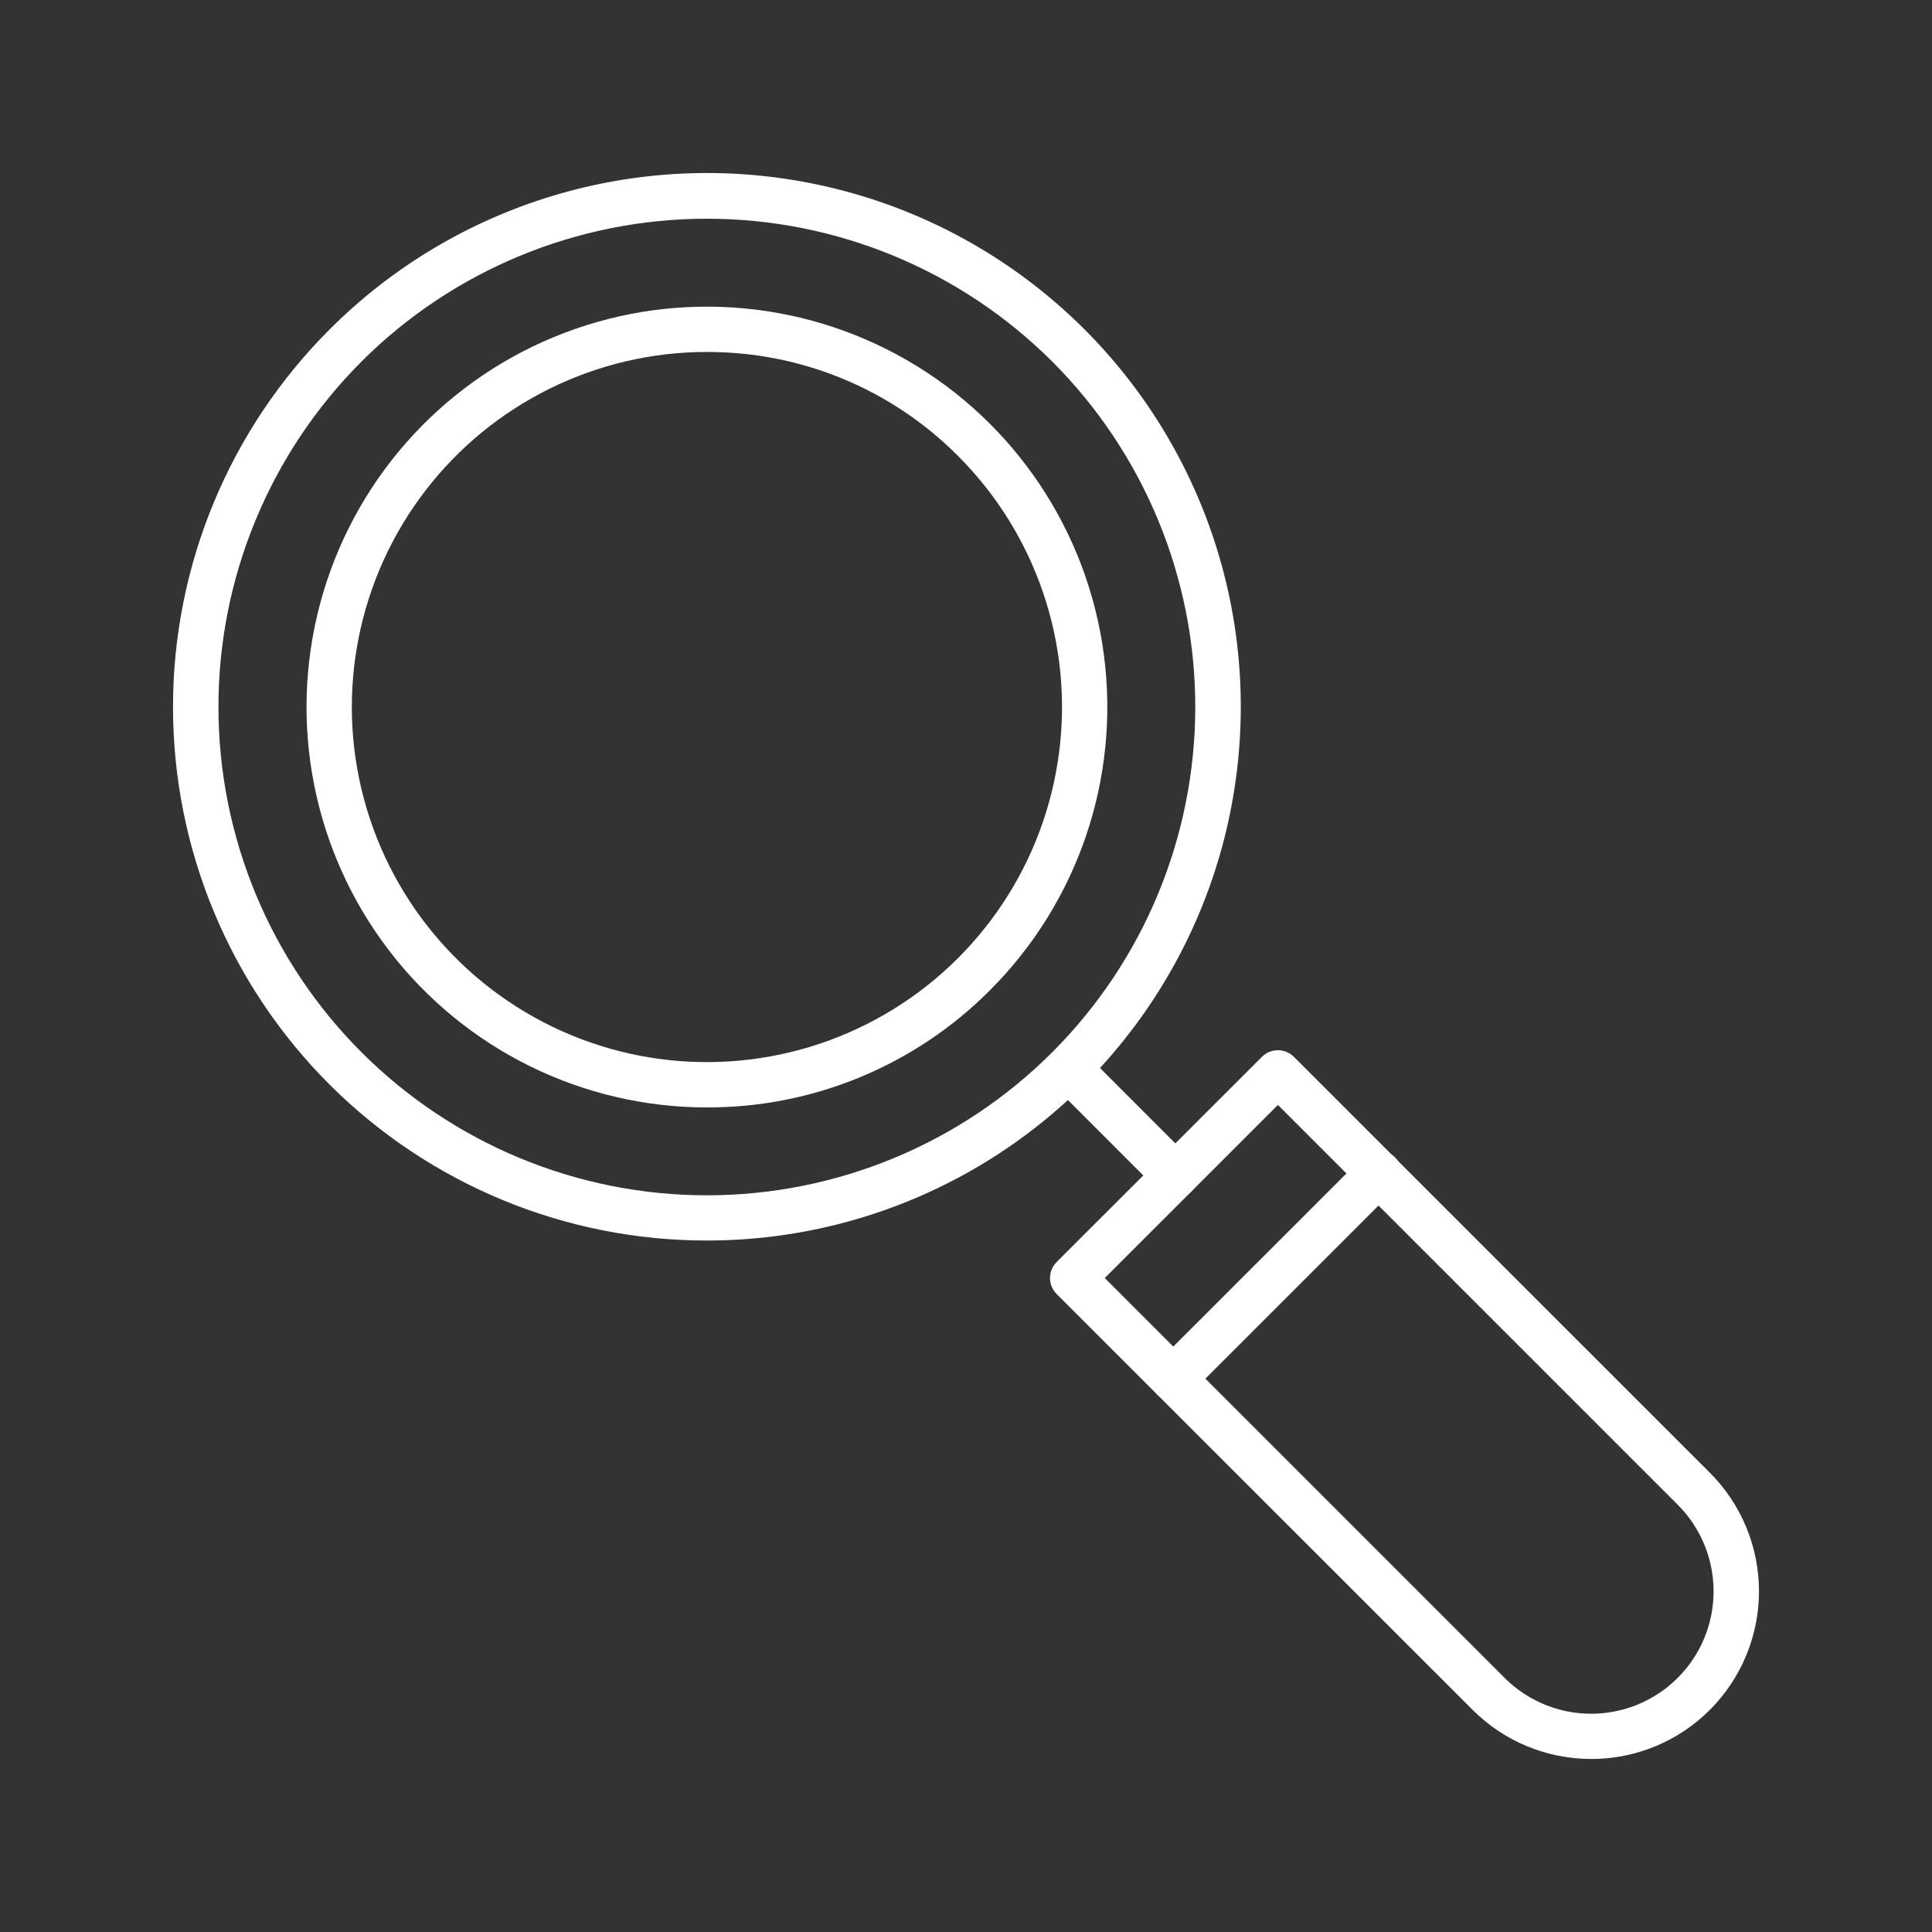
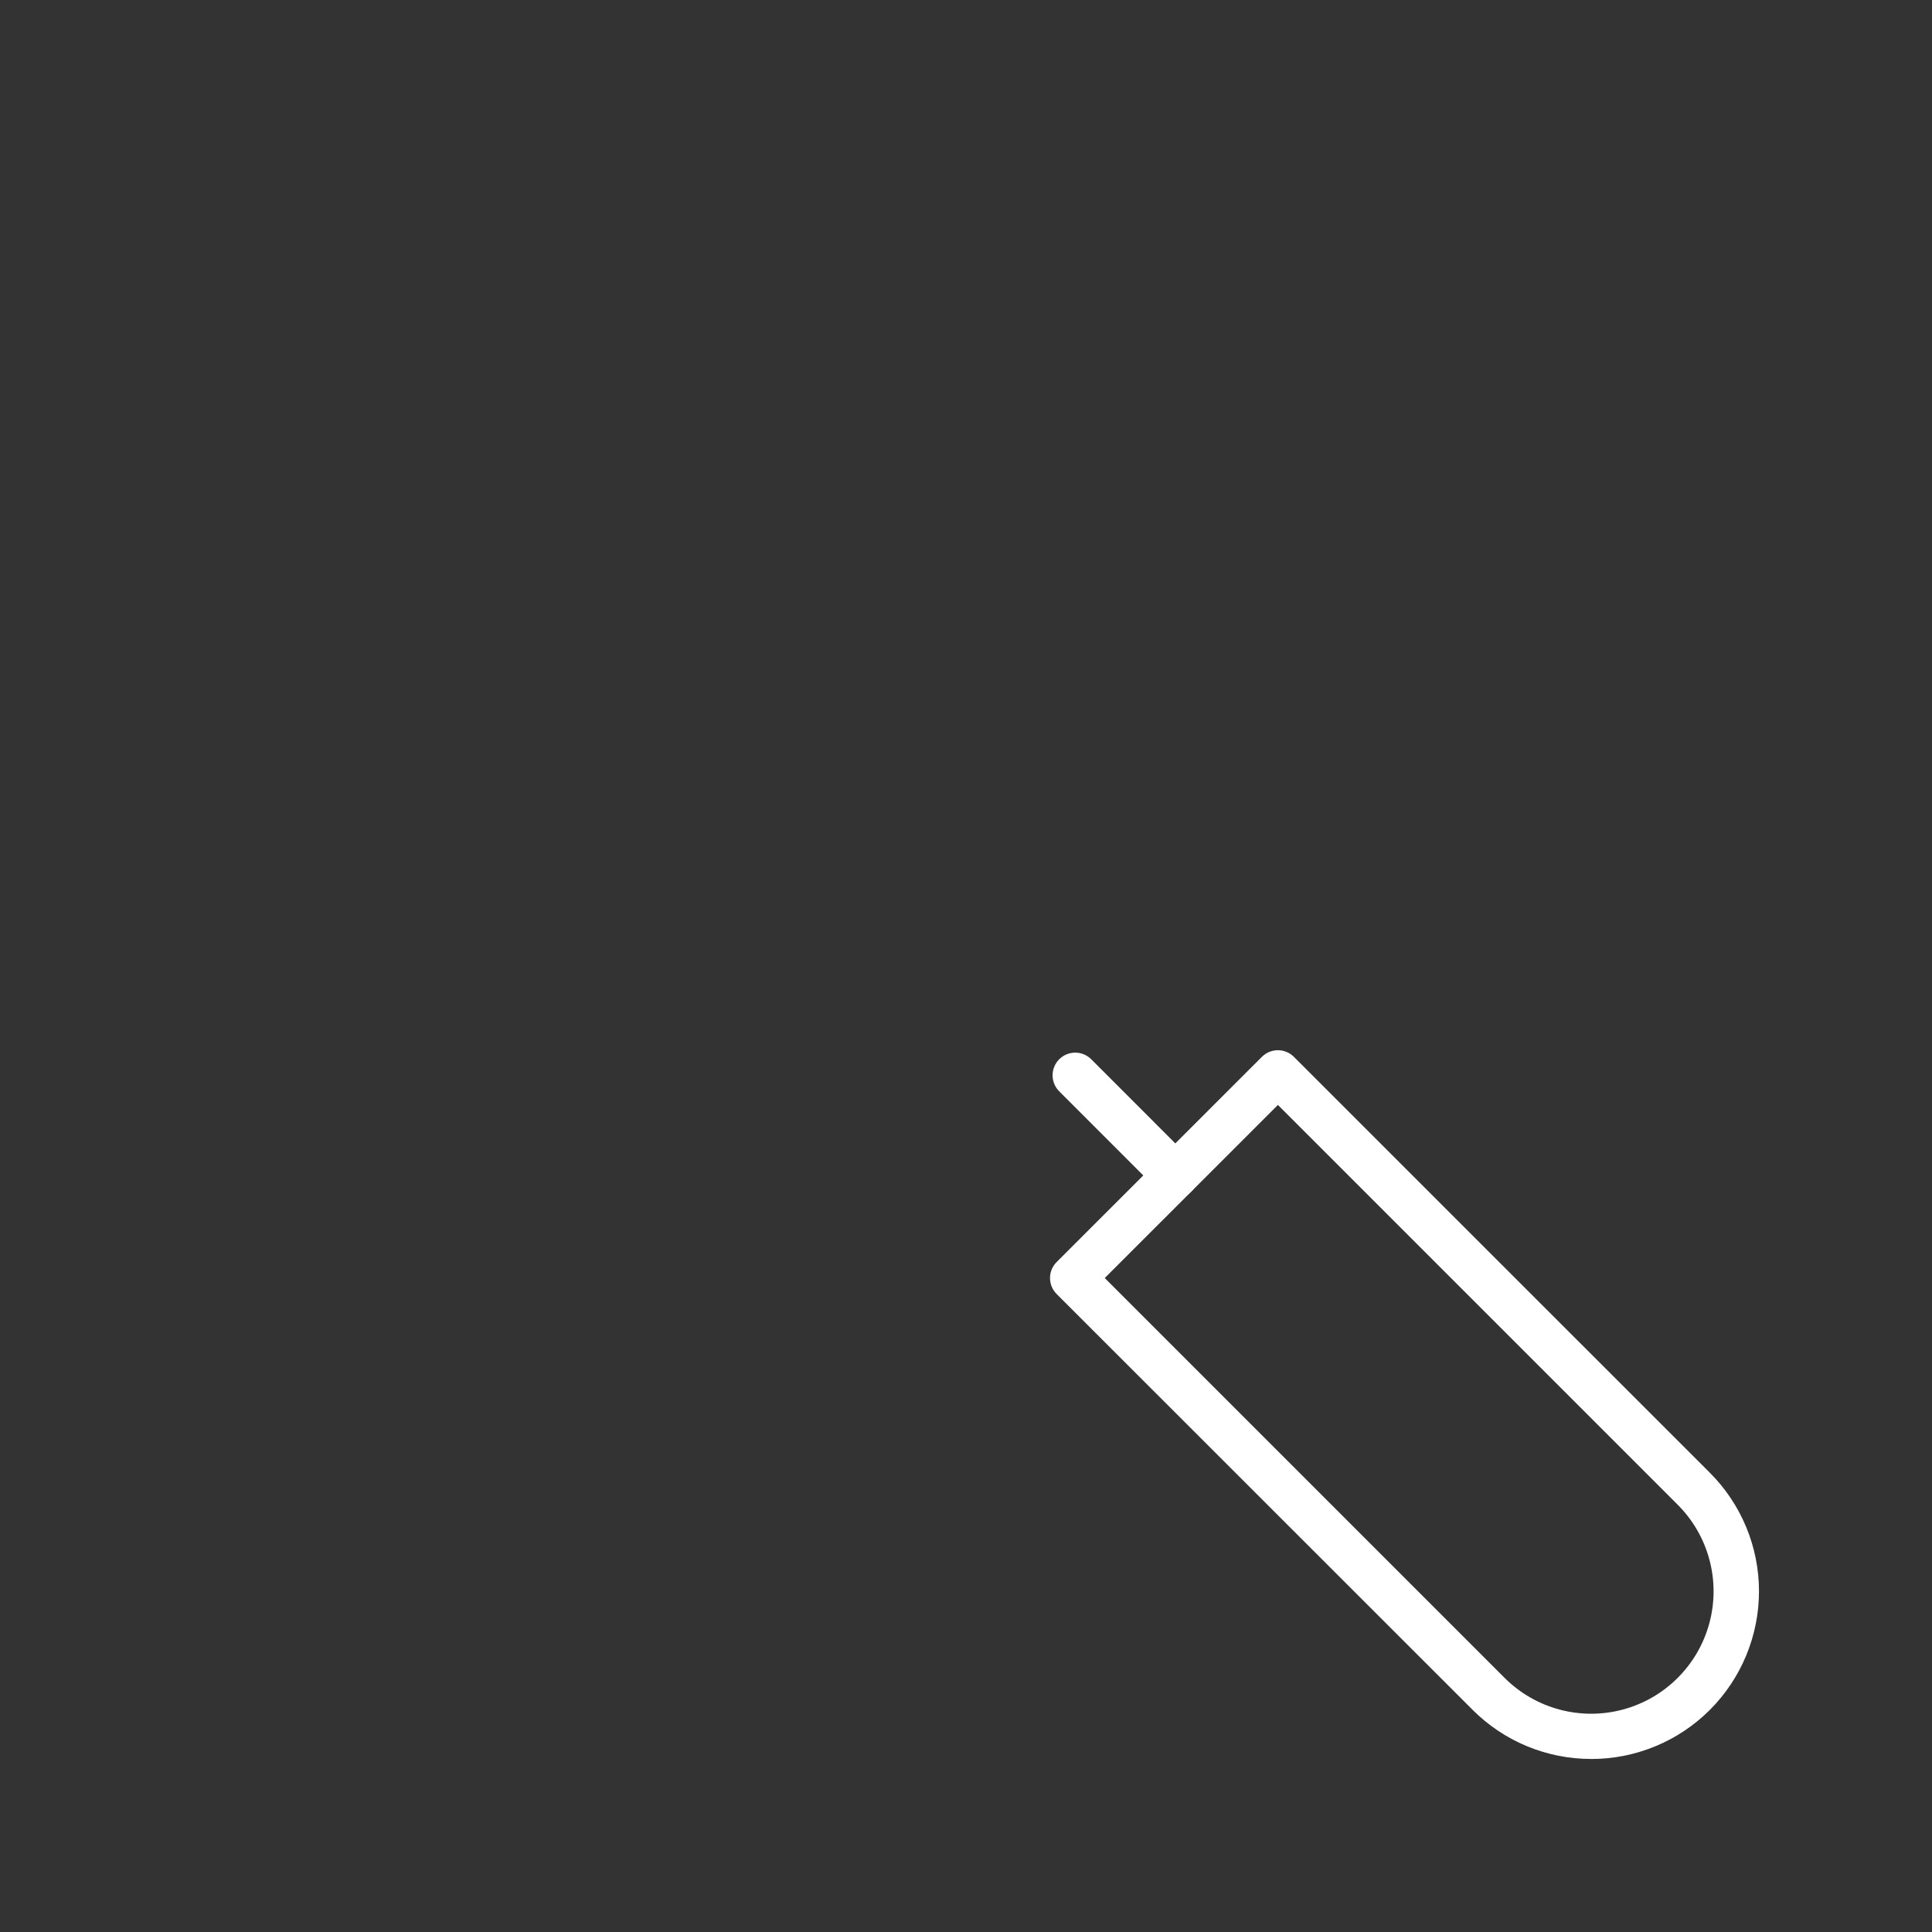
<svg xmlns="http://www.w3.org/2000/svg" id="Layer_1" data-name="Layer 1" viewBox="0 0 512 512">
  <rect x="0" y="0" width="512" height="512" fill="#333333" stroke="none" />
  <defs>
    <style>
      .cls-1 {
        fill: #fff;
      }
    </style>
  </defs>
-   <path class="cls-1" d="m187.33,328.75c-37.51.03-73.5-14.86-100.04-41.38-26.53-26.52-41.44-62.49-41.44-100.01,0-37.52,14.92-73.49,41.45-100.01,33.39-33.44,81.27-47.99,127.62-38.79,46.35,9.2,85.04,40.94,103.13,84.59,18.09,43.65,13.18,93.46-13.08,132.75-26.26,39.29-70.4,62.87-117.66,62.85h0ZM95.8,95.82h0c-24.27,24.27-37.91,57.2-37.91,91.52,0,34.33,13.63,67.25,37.91,91.52,24.28,24.28,57.2,37.91,91.53,37.91s67.25-13.63,91.52-37.91c24.28-24.27,37.91-57.19,37.91-91.52s-13.63-67.25-37.91-91.53c-24.29-24.24-57.21-37.85-91.53-37.85s-67.24,13.61-91.53,37.85h0Z" />
-   <path class="cls-1" d="m187.33,293.48c-32.99,0-64.1-15.35-84.18-41.52-20.08-26.17-26.84-60.19-18.3-92.06,8.54-31.86,31.41-57.94,61.89-70.56,30.48-12.62,65.09-10.35,93.66,6.14,28.57,16.5,47.84,45.34,52.14,78.04,4.31,32.71-6.84,65.55-30.17,88.88-19.86,19.97-46.88,31.16-75.05,31.08h0Zm0-200.21c-29.25,0-56.84,13.61-74.65,36.82-17.8,23.21-23.81,53.38-16.23,81.64s27.86,51.38,54.89,62.58c27.03,11.19,57.73,9.18,83.06-5.45,25.34-14.63,42.43-40.21,46.24-69.22,3.82-29-6.07-58.13-26.76-78.82-17.61-17.7-41.57-27.61-66.55-27.54v-.03Z" />
  <path class="cls-1" d="m311.48,317.52c-1.59,0-3.12-.63-4.24-1.76l-26.61-26.62c-2.28-2.36-2.24-6.1.07-8.42,2.32-2.32,6.06-2.35,8.42-.07l26.61,26.62h0c1.71,1.72,2.23,4.3,1.3,6.54-.93,2.24-3.12,3.7-5.54,3.7h0Z" />
  <path class="cls-1" d="m421.7,466.14c-11.79.02-23.1-4.66-31.43-13l-110.24-110.2c-2.35-2.35-2.35-6.15,0-8.49l54.38-54.37c2.34-2.35,6.15-2.35,8.49,0l110.22,110.2c8.34,8.33,13.03,19.63,13.03,31.42,0,11.78-4.68,23.09-13.01,31.43-8.34,8.34-19.64,13.02-31.43,13.02h0Zm-128.93-127.45l105.96,105.96h0c8.2,8.2,20.14,11.4,31.34,8.4,11.19-3,19.94-11.75,22.94-22.94,3-11.2-.2-23.14-8.4-31.34l-105.95-105.95-45.89,45.87Z" />
-   <path class="cls-1" d="m310.93,371.34c-2.43,0-4.61-1.46-5.54-3.7-.93-2.24-.41-4.83,1.3-6.54l54.38-54.37c1.12-1.16,2.66-1.82,4.27-1.83,1.61-.01,3.16.62,4.3,1.76,1.14,1.14,1.77,2.69,1.76,4.3-.01,1.61-.67,3.15-1.83,4.27l-54.37,54.37h0c-1.12,1.13-2.65,1.76-4.25,1.76h0Z" />
</svg>